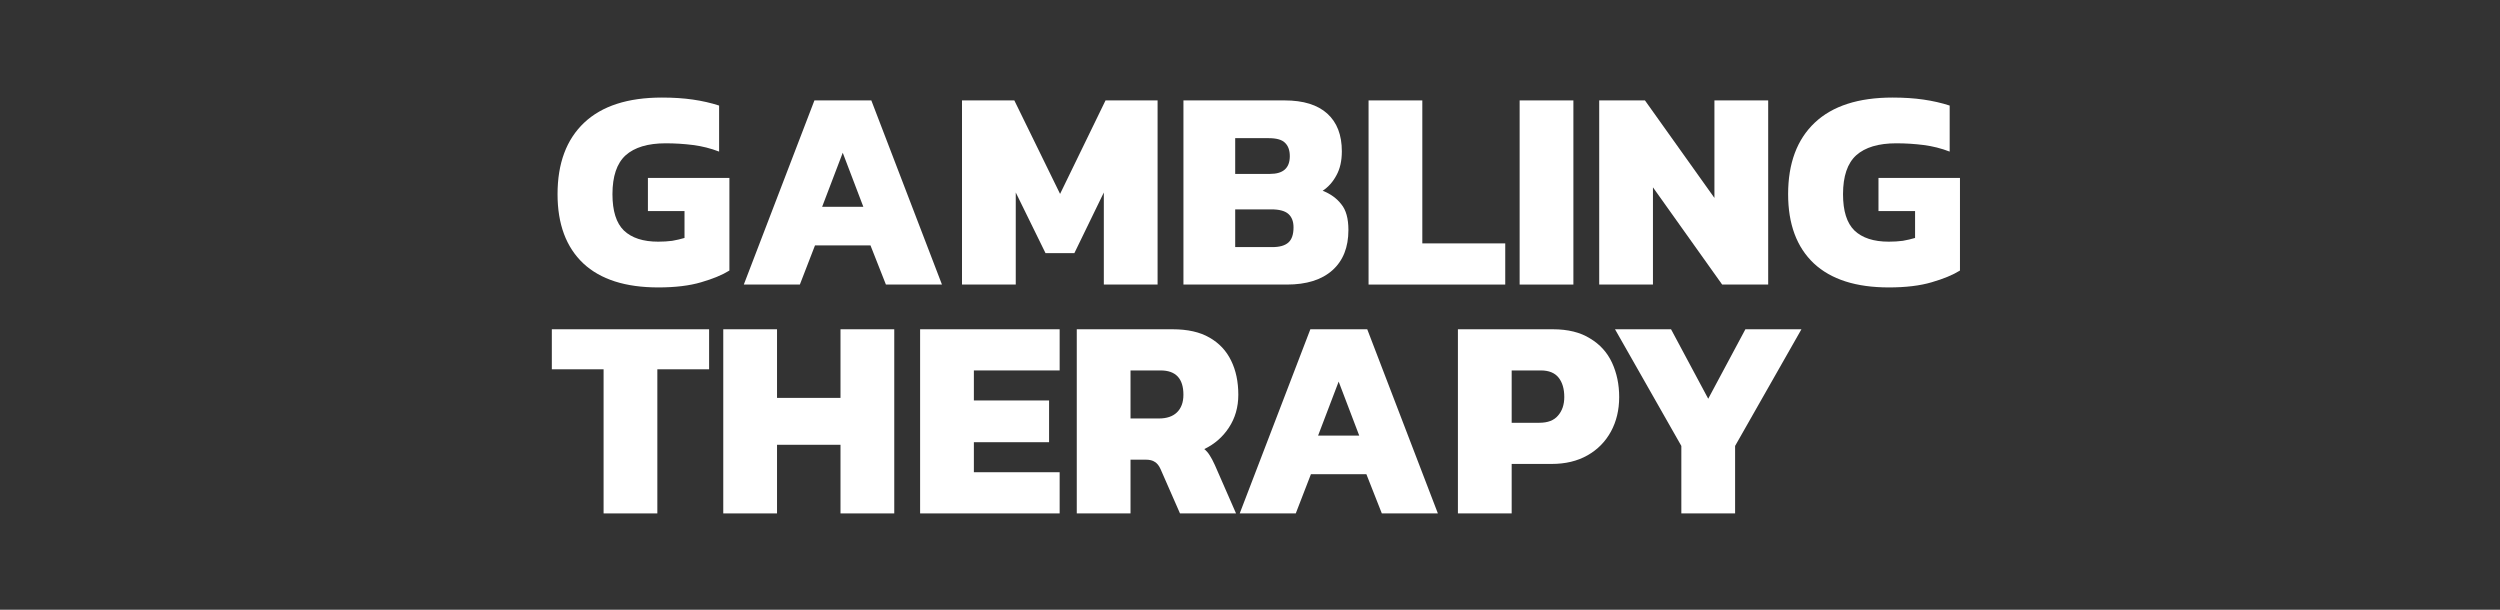
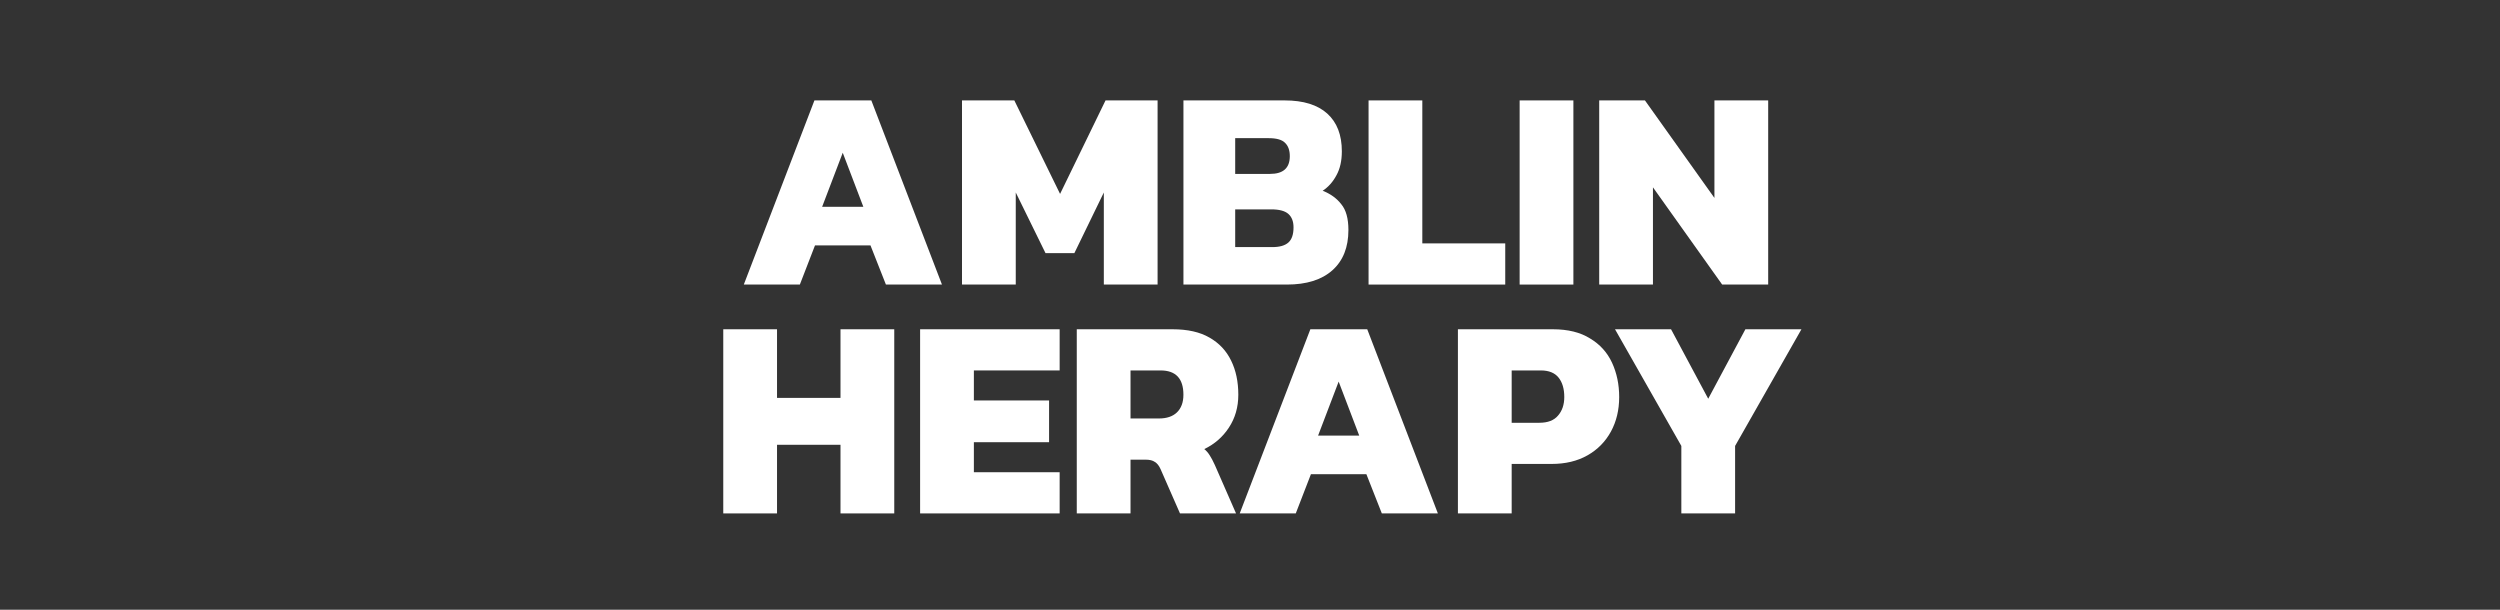
<svg xmlns="http://www.w3.org/2000/svg" width="205" height="50" viewBox="0 0 205 50" fill="none">
  <rect x="0" y="0" width="205" height="50" fill="#333333" stroke="none" />
  <path d="M137.87 42.1V36.566L132.431 27H137.026L140.074 32.697L143.122 27H147.718L142.278 36.566V42.1H137.87Z" fill="white" />
  <path d="M119.549 42.1V27H127.333C128.568 27 129.584 27.25 130.381 27.75C131.194 28.235 131.796 28.899 132.187 29.743C132.577 30.587 132.773 31.525 132.773 32.557C132.773 33.62 132.546 34.565 132.093 35.394C131.639 36.222 130.999 36.871 130.17 37.34C129.342 37.809 128.365 38.043 127.239 38.043H123.957V42.1H119.549ZM123.957 34.667H126.231C126.919 34.667 127.427 34.472 127.755 34.081C128.099 33.69 128.271 33.182 128.271 32.557C128.271 31.885 128.115 31.353 127.802 30.962C127.489 30.572 127.005 30.376 126.348 30.376H123.957V34.667Z" fill="white" />
  <path d="M101.657 42.1L107.449 27H112.114L117.906 42.1H113.31L112.044 38.887H107.495L106.253 42.1H101.657ZM108.082 35.722H111.458L109.77 31.291L108.082 35.722Z" fill="white" />
  <path d="M88.295 42.1V27H96.15C97.384 27 98.393 27.227 99.174 27.68C99.971 28.133 100.565 28.766 100.956 29.579C101.347 30.376 101.542 31.306 101.542 32.369C101.542 33.385 101.284 34.284 100.768 35.066C100.268 35.831 99.596 36.418 98.752 36.824C98.924 36.965 99.073 37.137 99.198 37.34C99.323 37.528 99.463 37.793 99.62 38.137L101.355 42.1H96.759L95.165 38.465C95.04 38.184 94.883 37.989 94.696 37.879C94.524 37.754 94.274 37.692 93.945 37.692H92.703V42.1H88.295ZM92.703 34.315H95.024C95.665 34.315 96.157 34.151 96.501 33.823C96.861 33.479 97.04 32.995 97.04 32.369C97.04 31.041 96.415 30.376 95.165 30.376H92.703V34.315Z" fill="white" />
  <path d="M75.449 42.1V27H86.891V30.376H79.857V32.838H86.024V36.261H79.857V38.723H86.891V42.1H75.449Z" fill="white" />
  <path d="M59.308 42.1V27H63.716V32.627H68.921V27H73.329V42.1H68.921V36.472H63.716V42.1H59.308Z" fill="white" />
-   <path d="M49.494 42.1V30.282H45.25V27H58.146V30.282H53.902V42.1H49.494Z" fill="white" />
-   <path d="M154.879 23.569C152.19 23.569 150.143 22.912 148.736 21.599C147.329 20.27 146.626 18.379 146.626 15.925C146.626 13.393 147.353 11.439 148.806 10.063C150.26 8.688 152.386 8 155.184 8C156.122 8 156.966 8.055 157.716 8.164C158.482 8.274 159.201 8.438 159.873 8.656V12.431C159.185 12.166 158.474 11.986 157.739 11.892C157.005 11.798 156.254 11.751 155.489 11.751C154.035 11.751 152.941 12.08 152.206 12.736C151.487 13.393 151.128 14.456 151.128 15.925C151.128 17.3 151.44 18.293 152.065 18.903C152.706 19.512 153.644 19.817 154.879 19.817C155.285 19.817 155.668 19.794 156.028 19.747C156.387 19.684 156.723 19.606 157.036 19.512V17.308H154.035V14.588H160.717V22.185C160.139 22.545 159.365 22.865 158.396 23.146C157.442 23.428 156.27 23.569 154.879 23.569Z" fill="white" />
  <path d="M131.135 23.334V8.234H134.886L140.583 16.23V8.234H144.991V23.334H141.217L135.542 15.362V23.334H131.135Z" fill="white" />
  <path d="M124.61 23.334V8.234H129.018V23.334H124.61Z" fill="white" />
  <path d="M112.222 23.334V8.234H116.63V19.958H123.43V23.334H112.222Z" fill="white" />
  <path d="M97.042 23.334V8.234H105.342C106.874 8.234 108.038 8.594 108.835 9.313C109.633 10.032 110.031 11.064 110.031 12.408C110.031 13.189 109.883 13.846 109.586 14.377C109.304 14.909 108.929 15.331 108.46 15.643C109.101 15.894 109.609 16.261 109.984 16.745C110.375 17.214 110.57 17.918 110.57 18.856C110.57 20.278 110.133 21.38 109.257 22.162C108.382 22.943 107.139 23.334 105.529 23.334H97.042ZM101.286 14.26H104.146C105.225 14.26 105.764 13.776 105.764 12.806C105.764 12.322 105.631 11.955 105.365 11.704C105.115 11.454 104.67 11.329 104.029 11.329H101.286V14.26ZM101.286 20.262H104.334C104.928 20.262 105.365 20.137 105.647 19.887C105.928 19.637 106.069 19.223 106.069 18.645C106.069 18.16 105.928 17.793 105.647 17.543C105.365 17.293 104.896 17.168 104.24 17.168H101.286V20.262Z" fill="white" />
  <path d="M78.884 23.334V8.234H83.175L86.926 15.901L90.654 8.234H94.922V23.334H90.514V15.784L88.099 20.755H85.731L83.292 15.784V23.334H78.884Z" fill="white" />
  <path d="M60.992 23.334L66.783 8.234H71.449L77.241 23.334H72.645L71.379 20.122H66.83L65.588 23.334H60.992ZM67.416 16.956H70.793L69.105 12.525L67.416 16.956Z" fill="white" />
-   <path d="M53.973 23.569C51.284 23.569 49.236 22.912 47.83 21.599C46.423 20.27 45.719 18.379 45.719 15.925C45.719 13.393 46.446 11.439 47.9 10.063C49.354 8.688 51.479 8 54.277 8C55.215 8 56.059 8.055 56.81 8.164C57.575 8.274 58.295 8.438 58.967 8.656V12.431C58.279 12.166 57.568 11.986 56.833 11.892C56.098 11.798 55.348 11.751 54.582 11.751C53.129 11.751 52.034 12.08 51.3 12.736C50.581 13.393 50.221 14.456 50.221 15.925C50.221 17.3 50.534 18.293 51.159 18.903C51.8 19.512 52.738 19.817 53.973 19.817C54.379 19.817 54.762 19.794 55.121 19.747C55.481 19.684 55.817 19.606 56.13 19.512V17.308H53.129V14.588H59.811V22.185C59.232 22.545 58.459 22.865 57.49 23.146C56.536 23.428 55.364 23.569 53.973 23.569Z" fill="white" />
</svg>